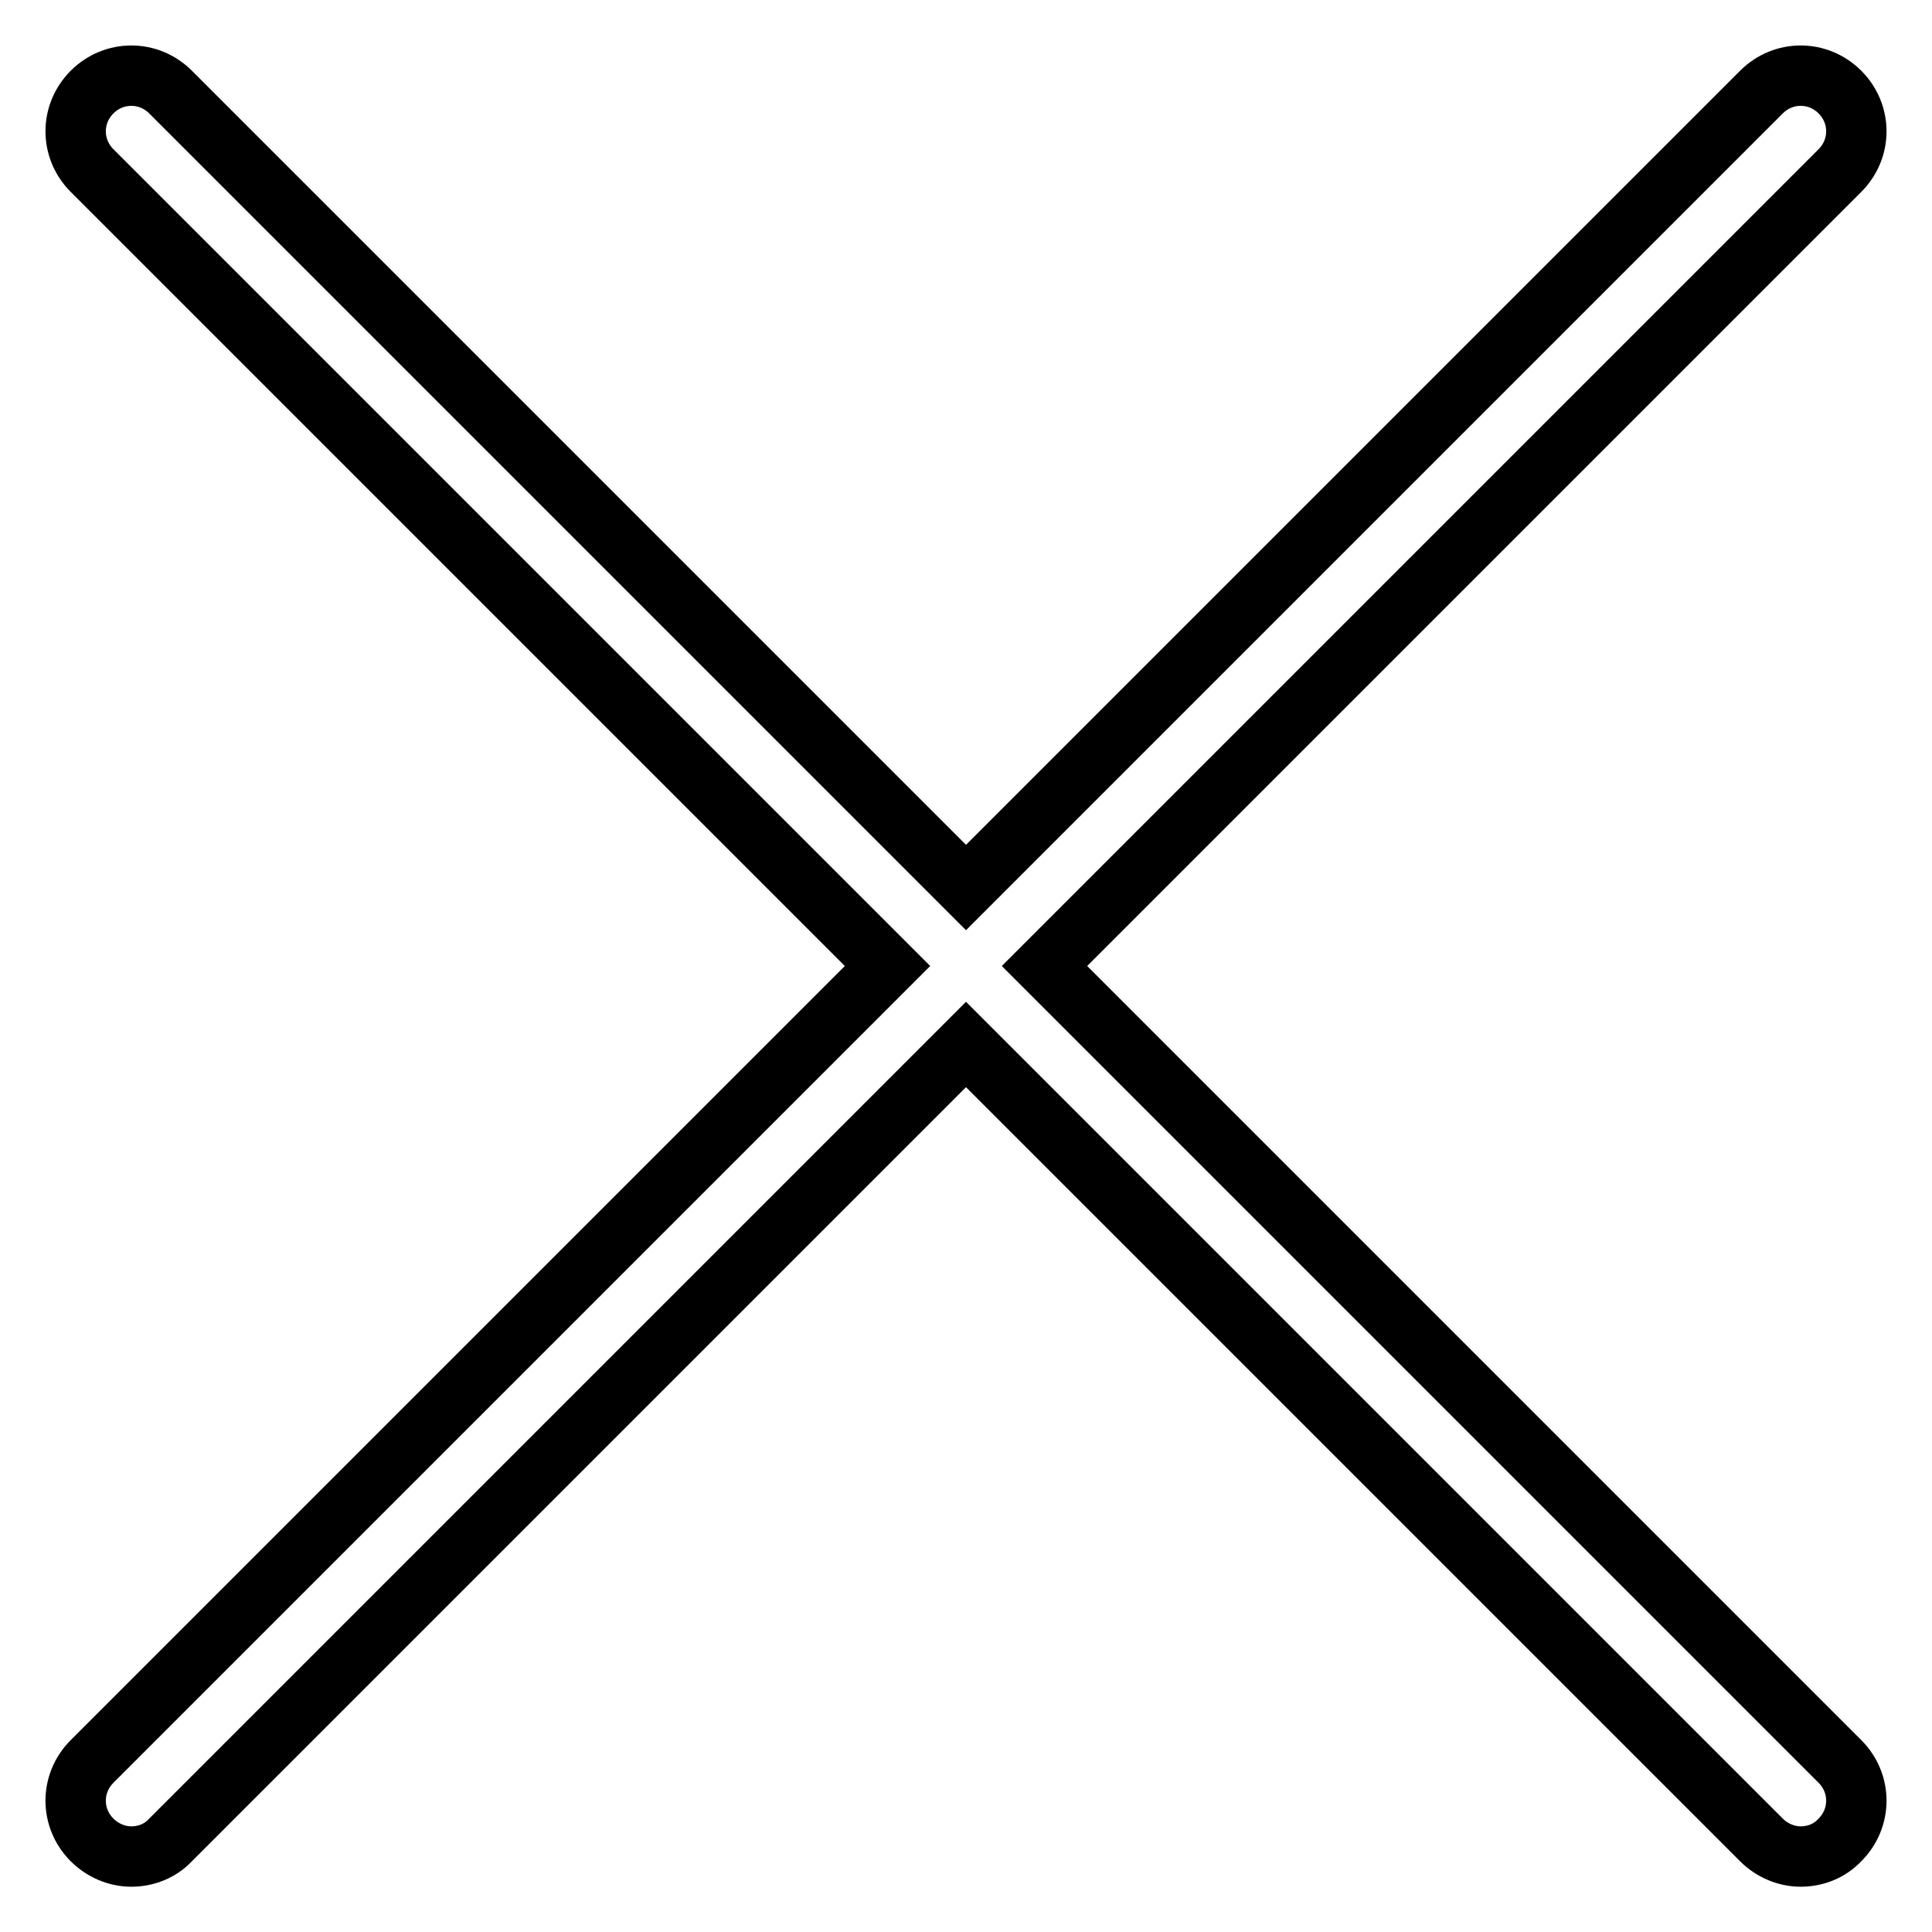
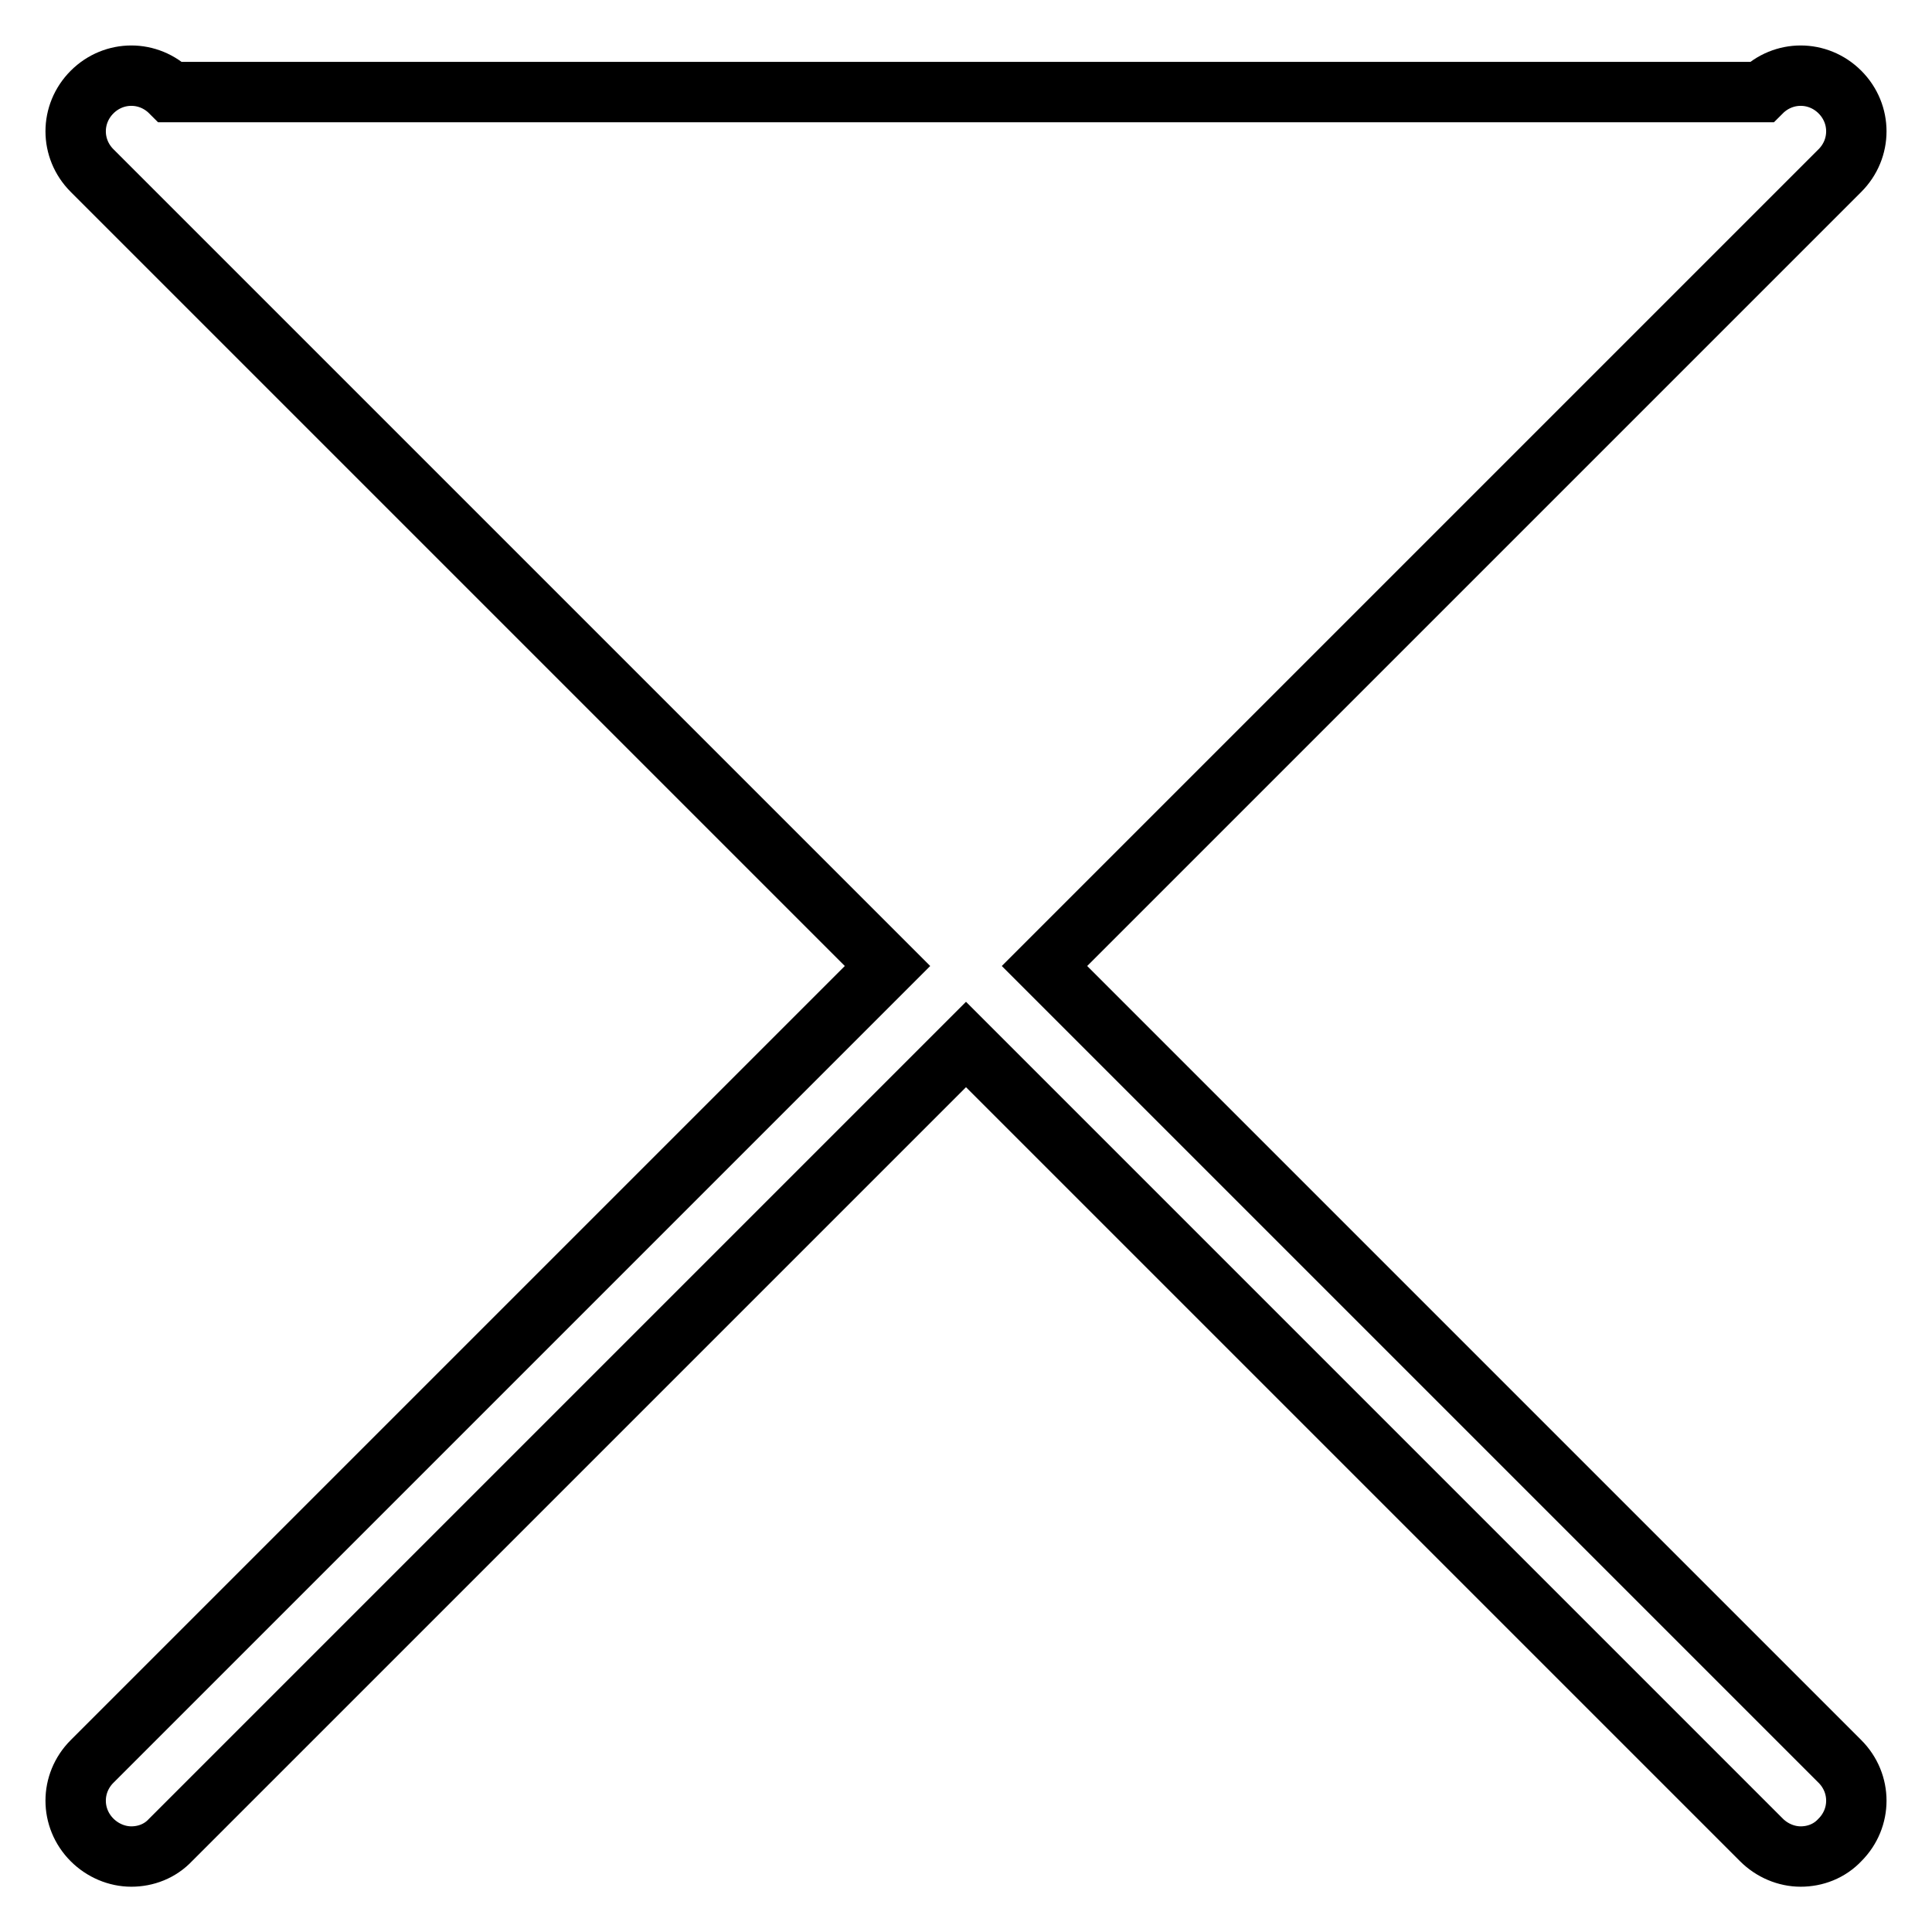
<svg xmlns="http://www.w3.org/2000/svg" version="1.1" x="0px" y="0px" viewBox="0 0 256 256" enable-background="new 0 0 256 256" xml:space="preserve">
  <g>
-     <path stroke-width="8" fill-opacity="0" stroke="#000000" d="M138.4,128L243.8,22.6c2.9-2.9,2.9-7.5,0-10.4c-2.9-2.9-7.5-2.9-10.4,0L128,117.6L22.6,12.2 c-2.9-2.9-7.5-2.9-10.4,0s-2.9,7.5,0,10.4L117.6,128L12.2,233.4c-2.9,2.9-2.9,7.5,0,10.4c1.4,1.4,3.3,2.2,5.2,2.2 c1.9,0,3.8-0.7,5.2-2.2L128,138.4l105.4,105.4c1.4,1.4,3.3,2.2,5.2,2.2c1.9,0,3.8-0.7,5.2-2.2c2.9-2.9,2.9-7.5,0-10.4L138.4,128z" />
+     <path stroke-width="8" fill-opacity="0" stroke="#000000" d="M138.4,128L243.8,22.6c2.9-2.9,2.9-7.5,0-10.4c-2.9-2.9-7.5-2.9-10.4,0L22.6,12.2 c-2.9-2.9-7.5-2.9-10.4,0s-2.9,7.5,0,10.4L117.6,128L12.2,233.4c-2.9,2.9-2.9,7.5,0,10.4c1.4,1.4,3.3,2.2,5.2,2.2 c1.9,0,3.8-0.7,5.2-2.2L128,138.4l105.4,105.4c1.4,1.4,3.3,2.2,5.2,2.2c1.9,0,3.8-0.7,5.2-2.2c2.9-2.9,2.9-7.5,0-10.4L138.4,128z" />
  </g>
</svg>